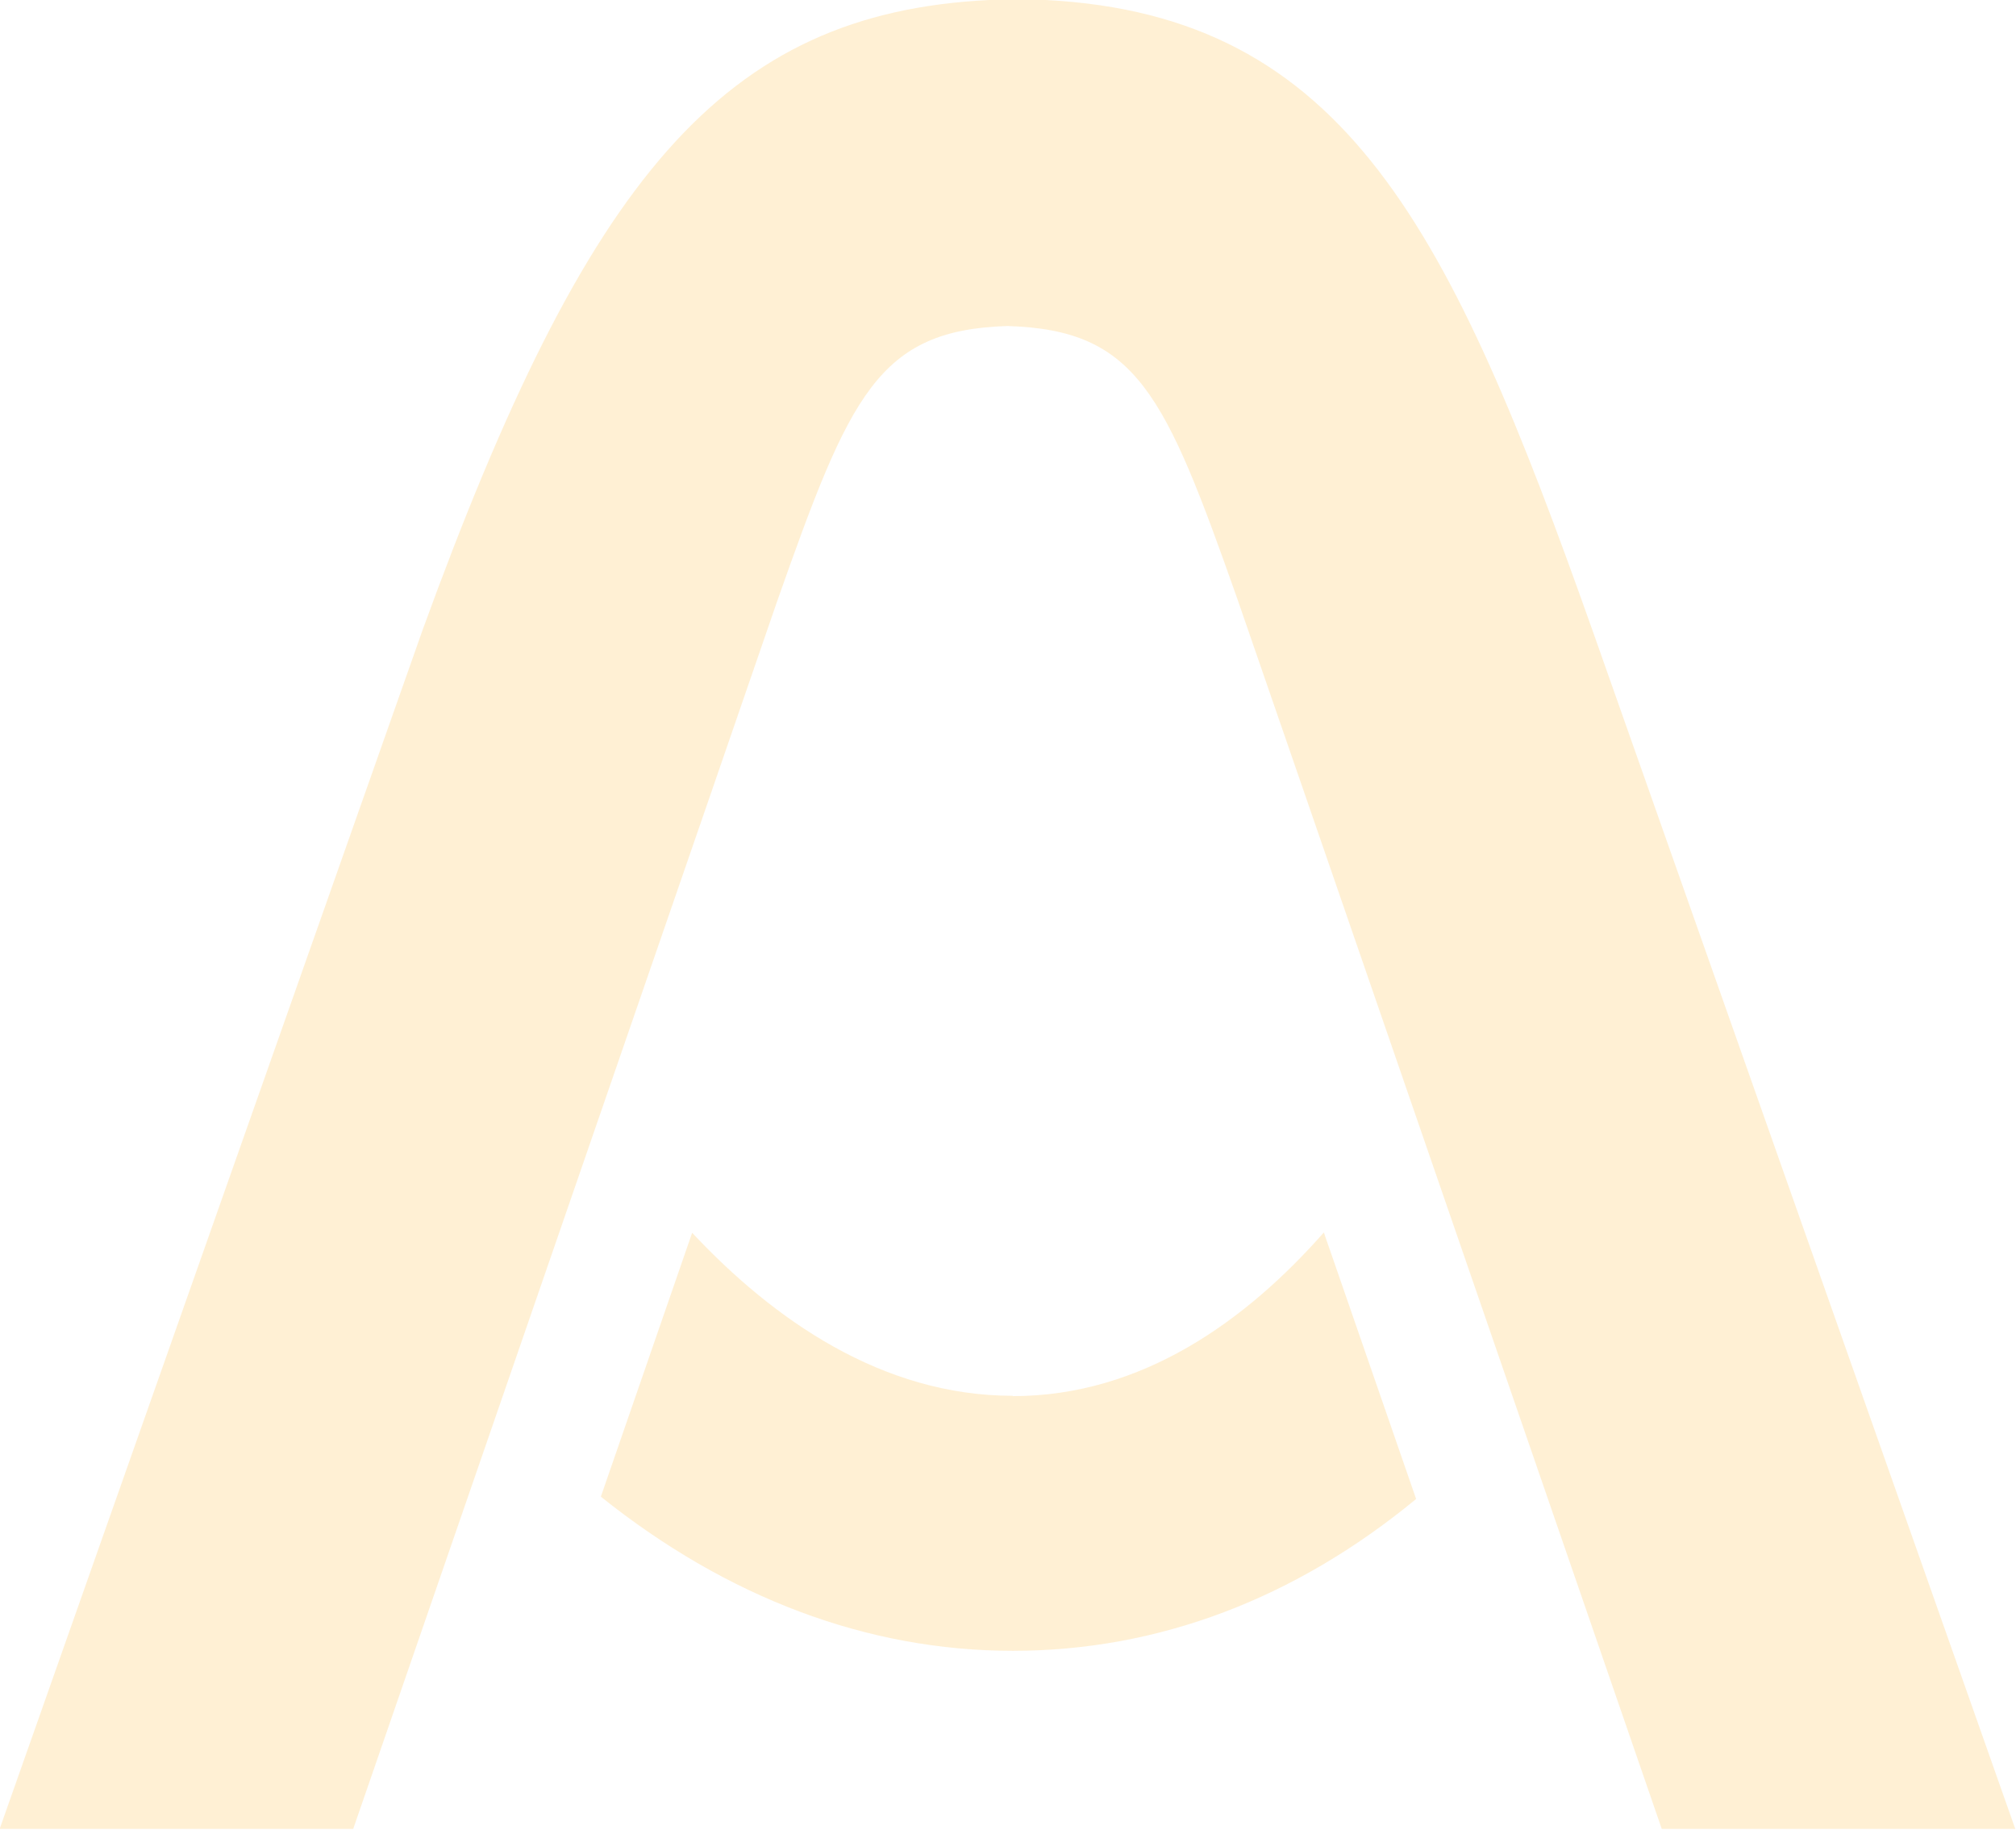
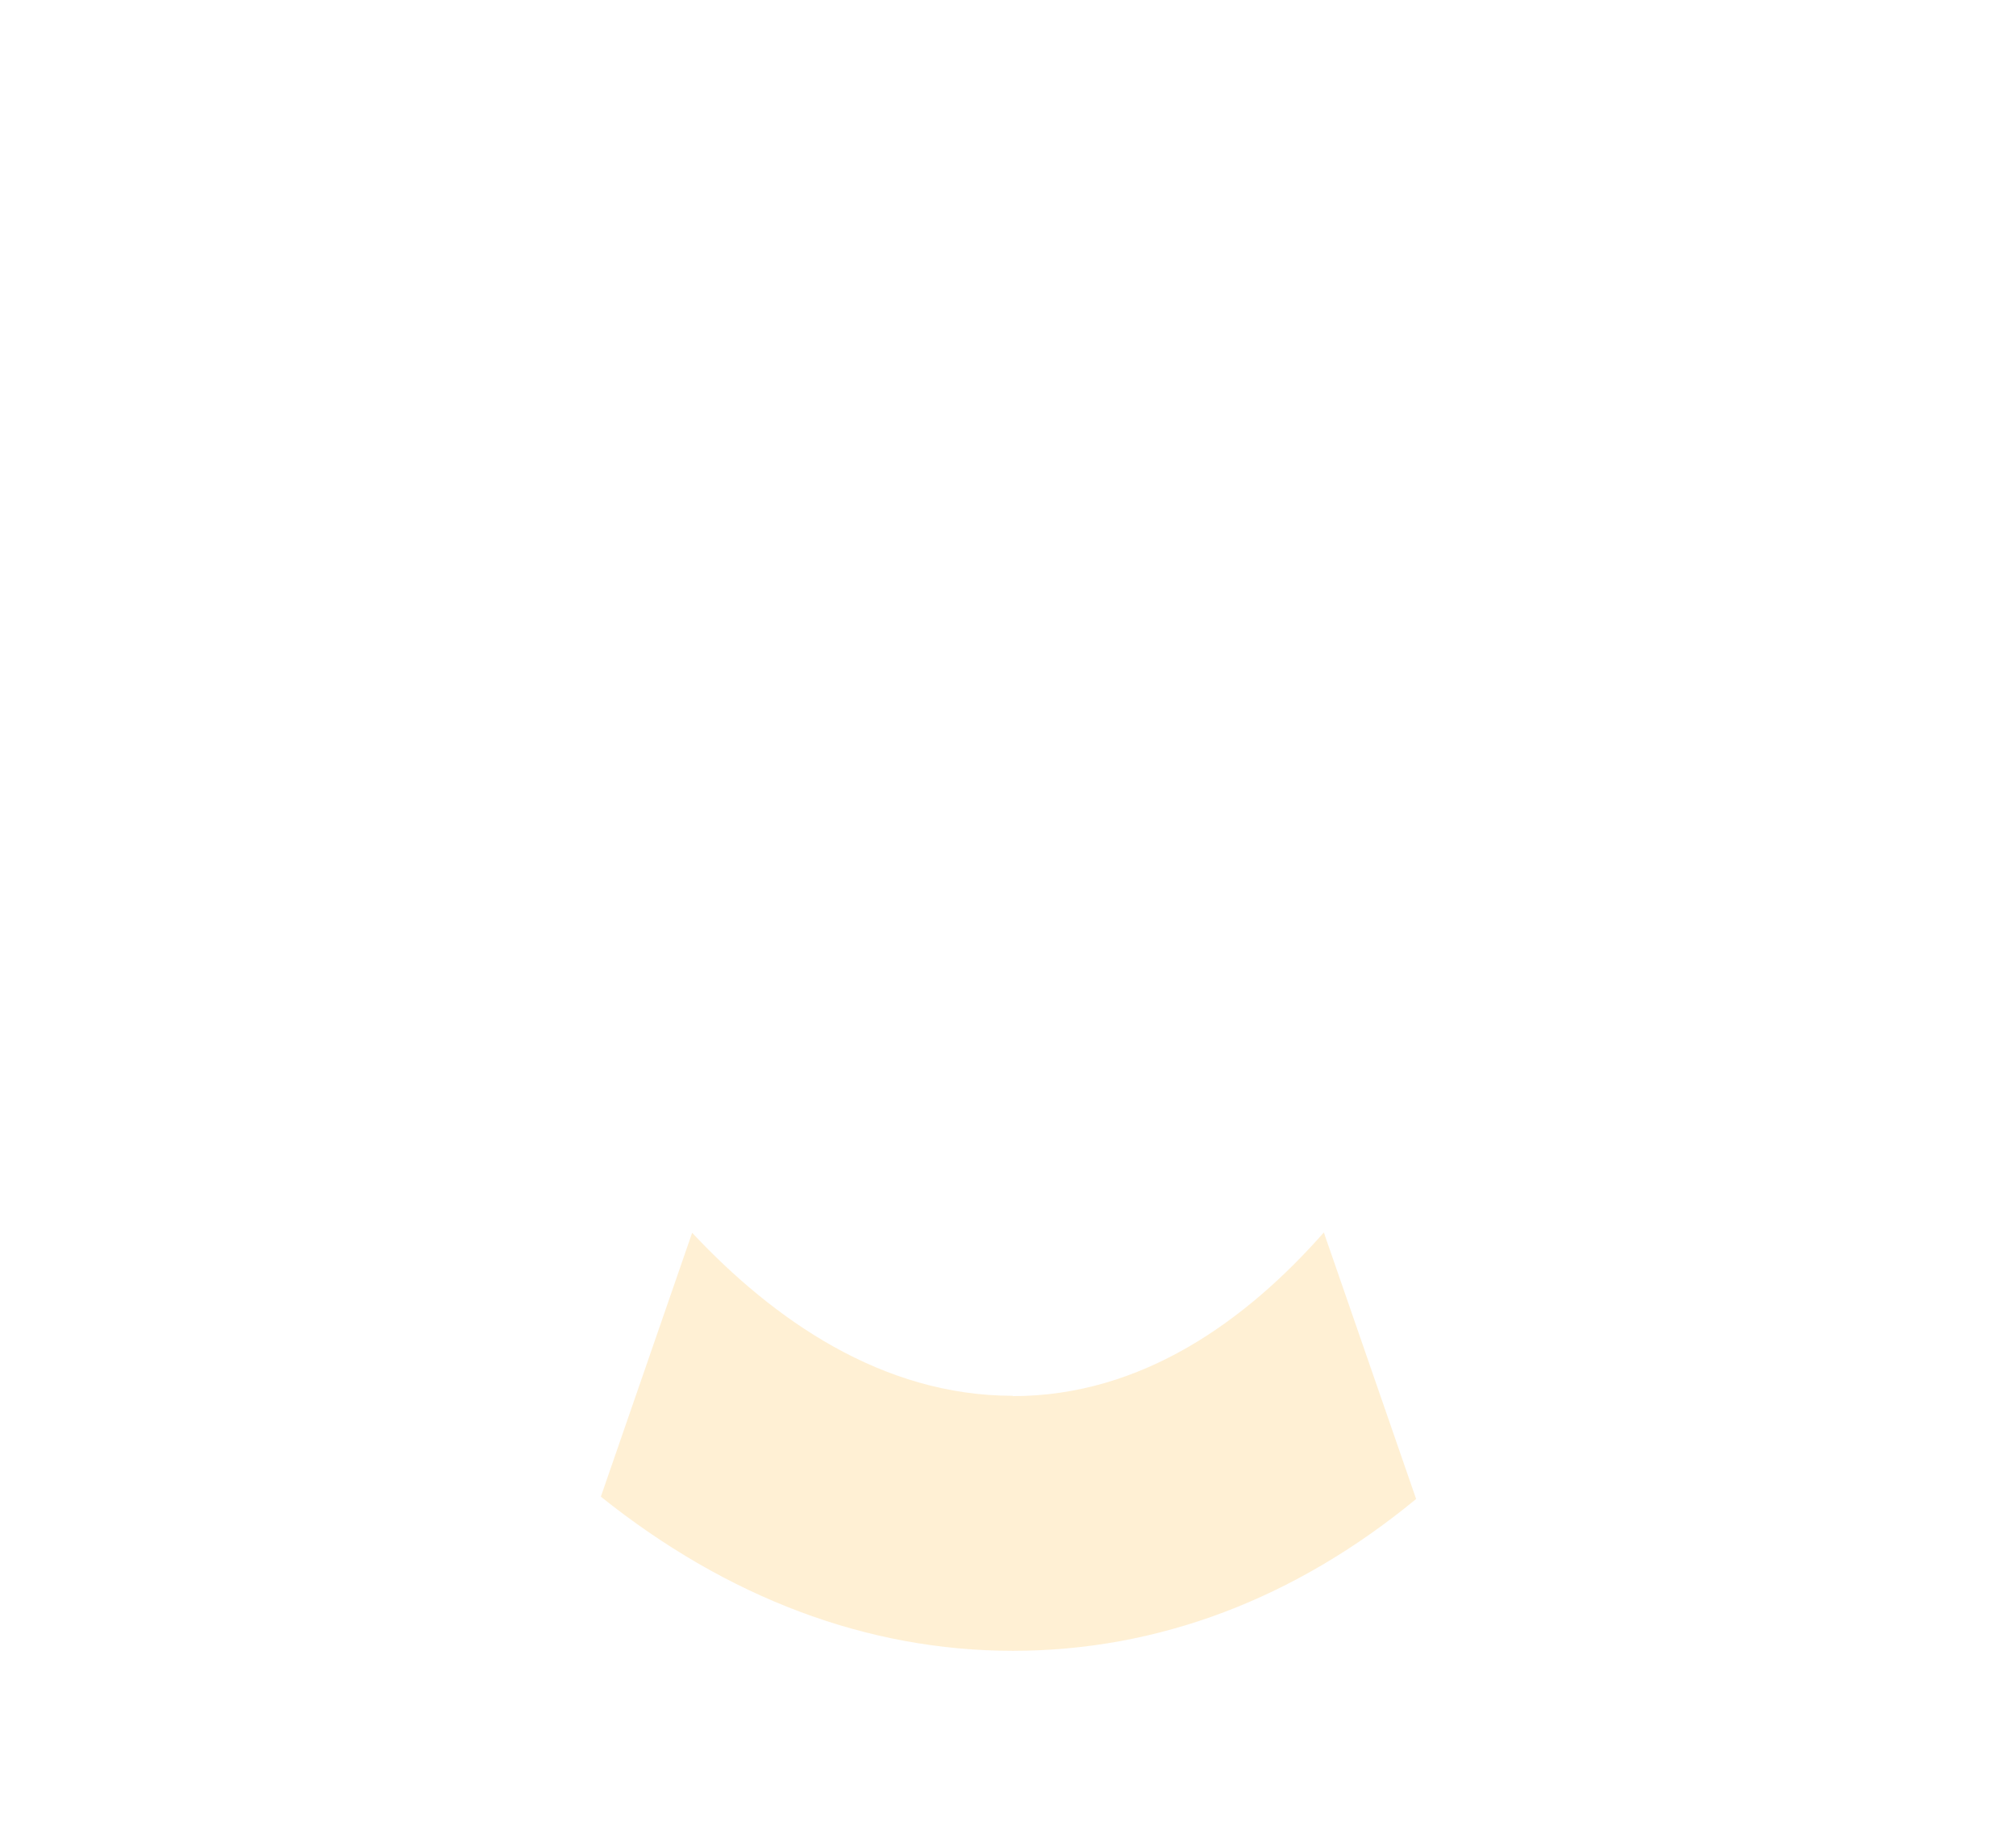
<svg xmlns="http://www.w3.org/2000/svg" width="1201" height="1090" viewBox="0 0 1201 1090" fill="none">
  <g opacity="0.6">
-     <path d="M948.634 375.27C863.797 135.857 801.702 9.396 623.128 0H589.312C430.119 7.83 349.632 106.297 251.743 375.27L0 1088.81V1089.4H210.412C210.412 1089.4 460.178 366.657 463.144 357.652C506.255 235.498 523.064 196.542 600.189 194.193C677.313 196.542 693.925 234.324 737.036 356.477C740.2 365.287 989.965 1089.4 989.965 1089.4H1200.58L948.634 375.27Z" fill="#FFCF72" fill-opacity="0.5" />
    <path d="M603.364 831.395C525.448 831.395 460.782 785.979 412.332 734.298L357.949 891.493C433.096 951.591 516.549 983.304 603.364 983.304C690.179 983.304 771.654 952.178 843.637 892.863L788.661 734.102C742.782 786.174 680.687 831.59 603.364 831.59" fill="#FFCF72" fill-opacity="0.5" />
  </g>
</svg>